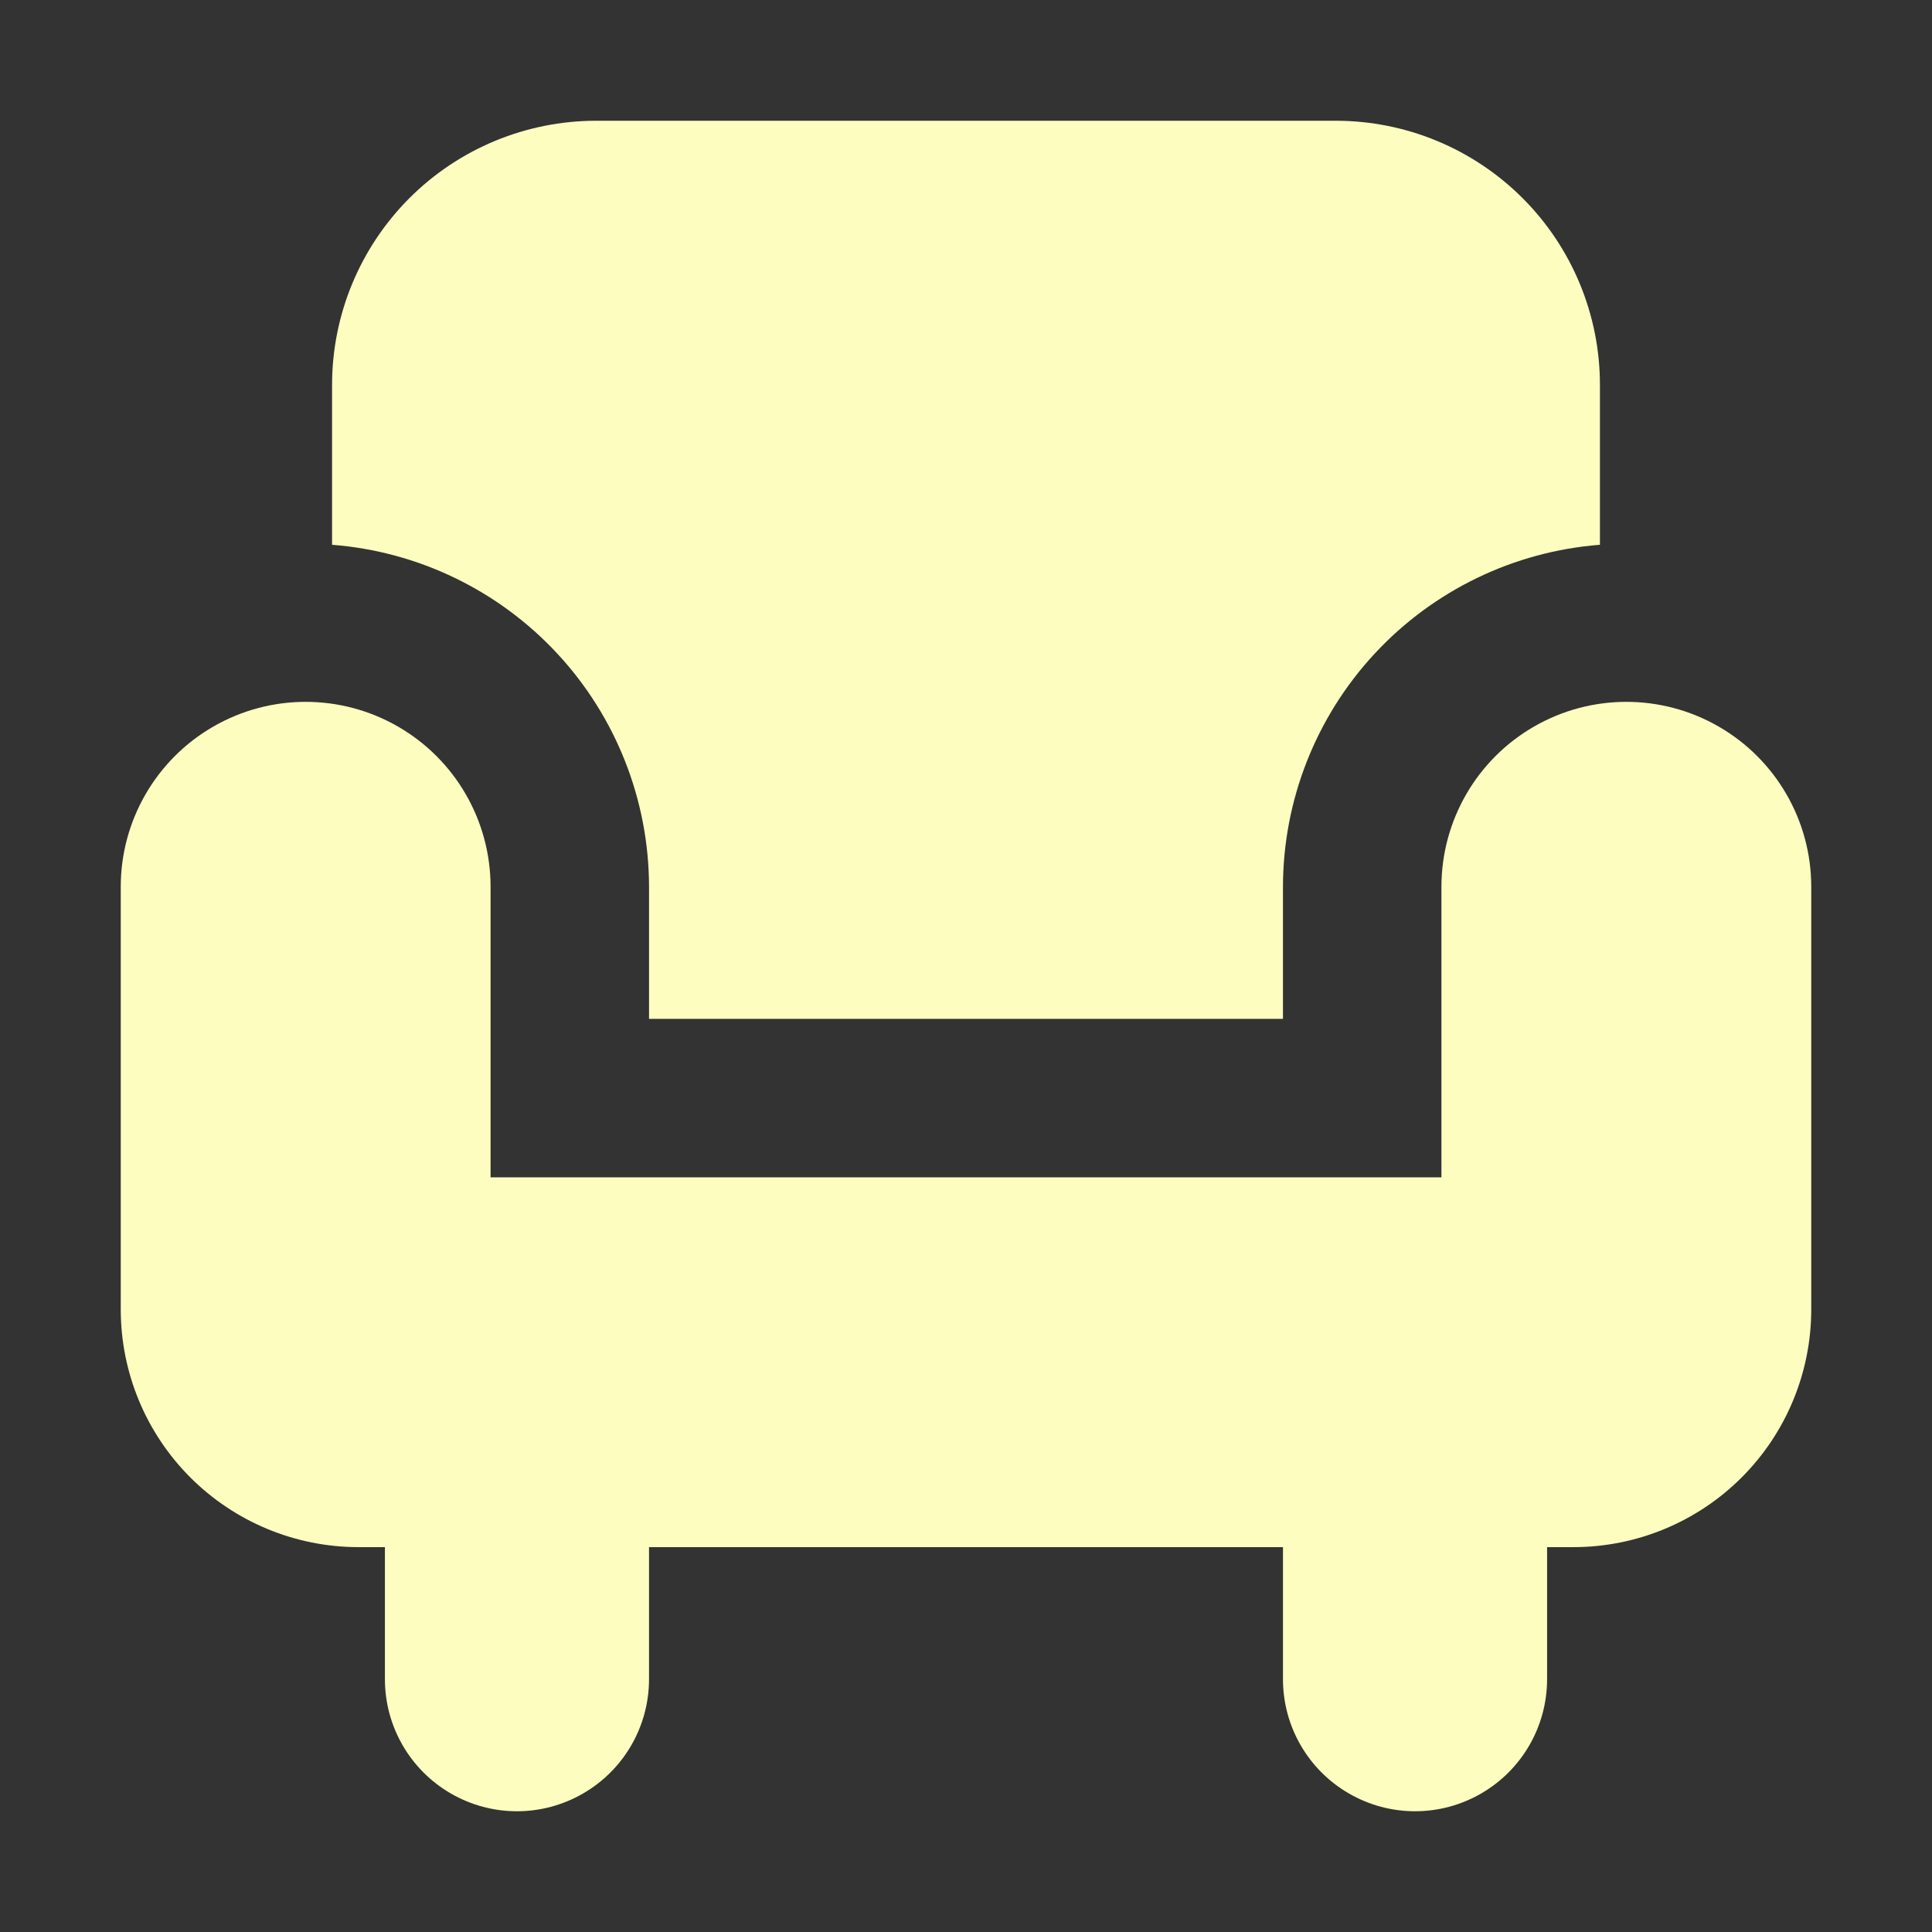
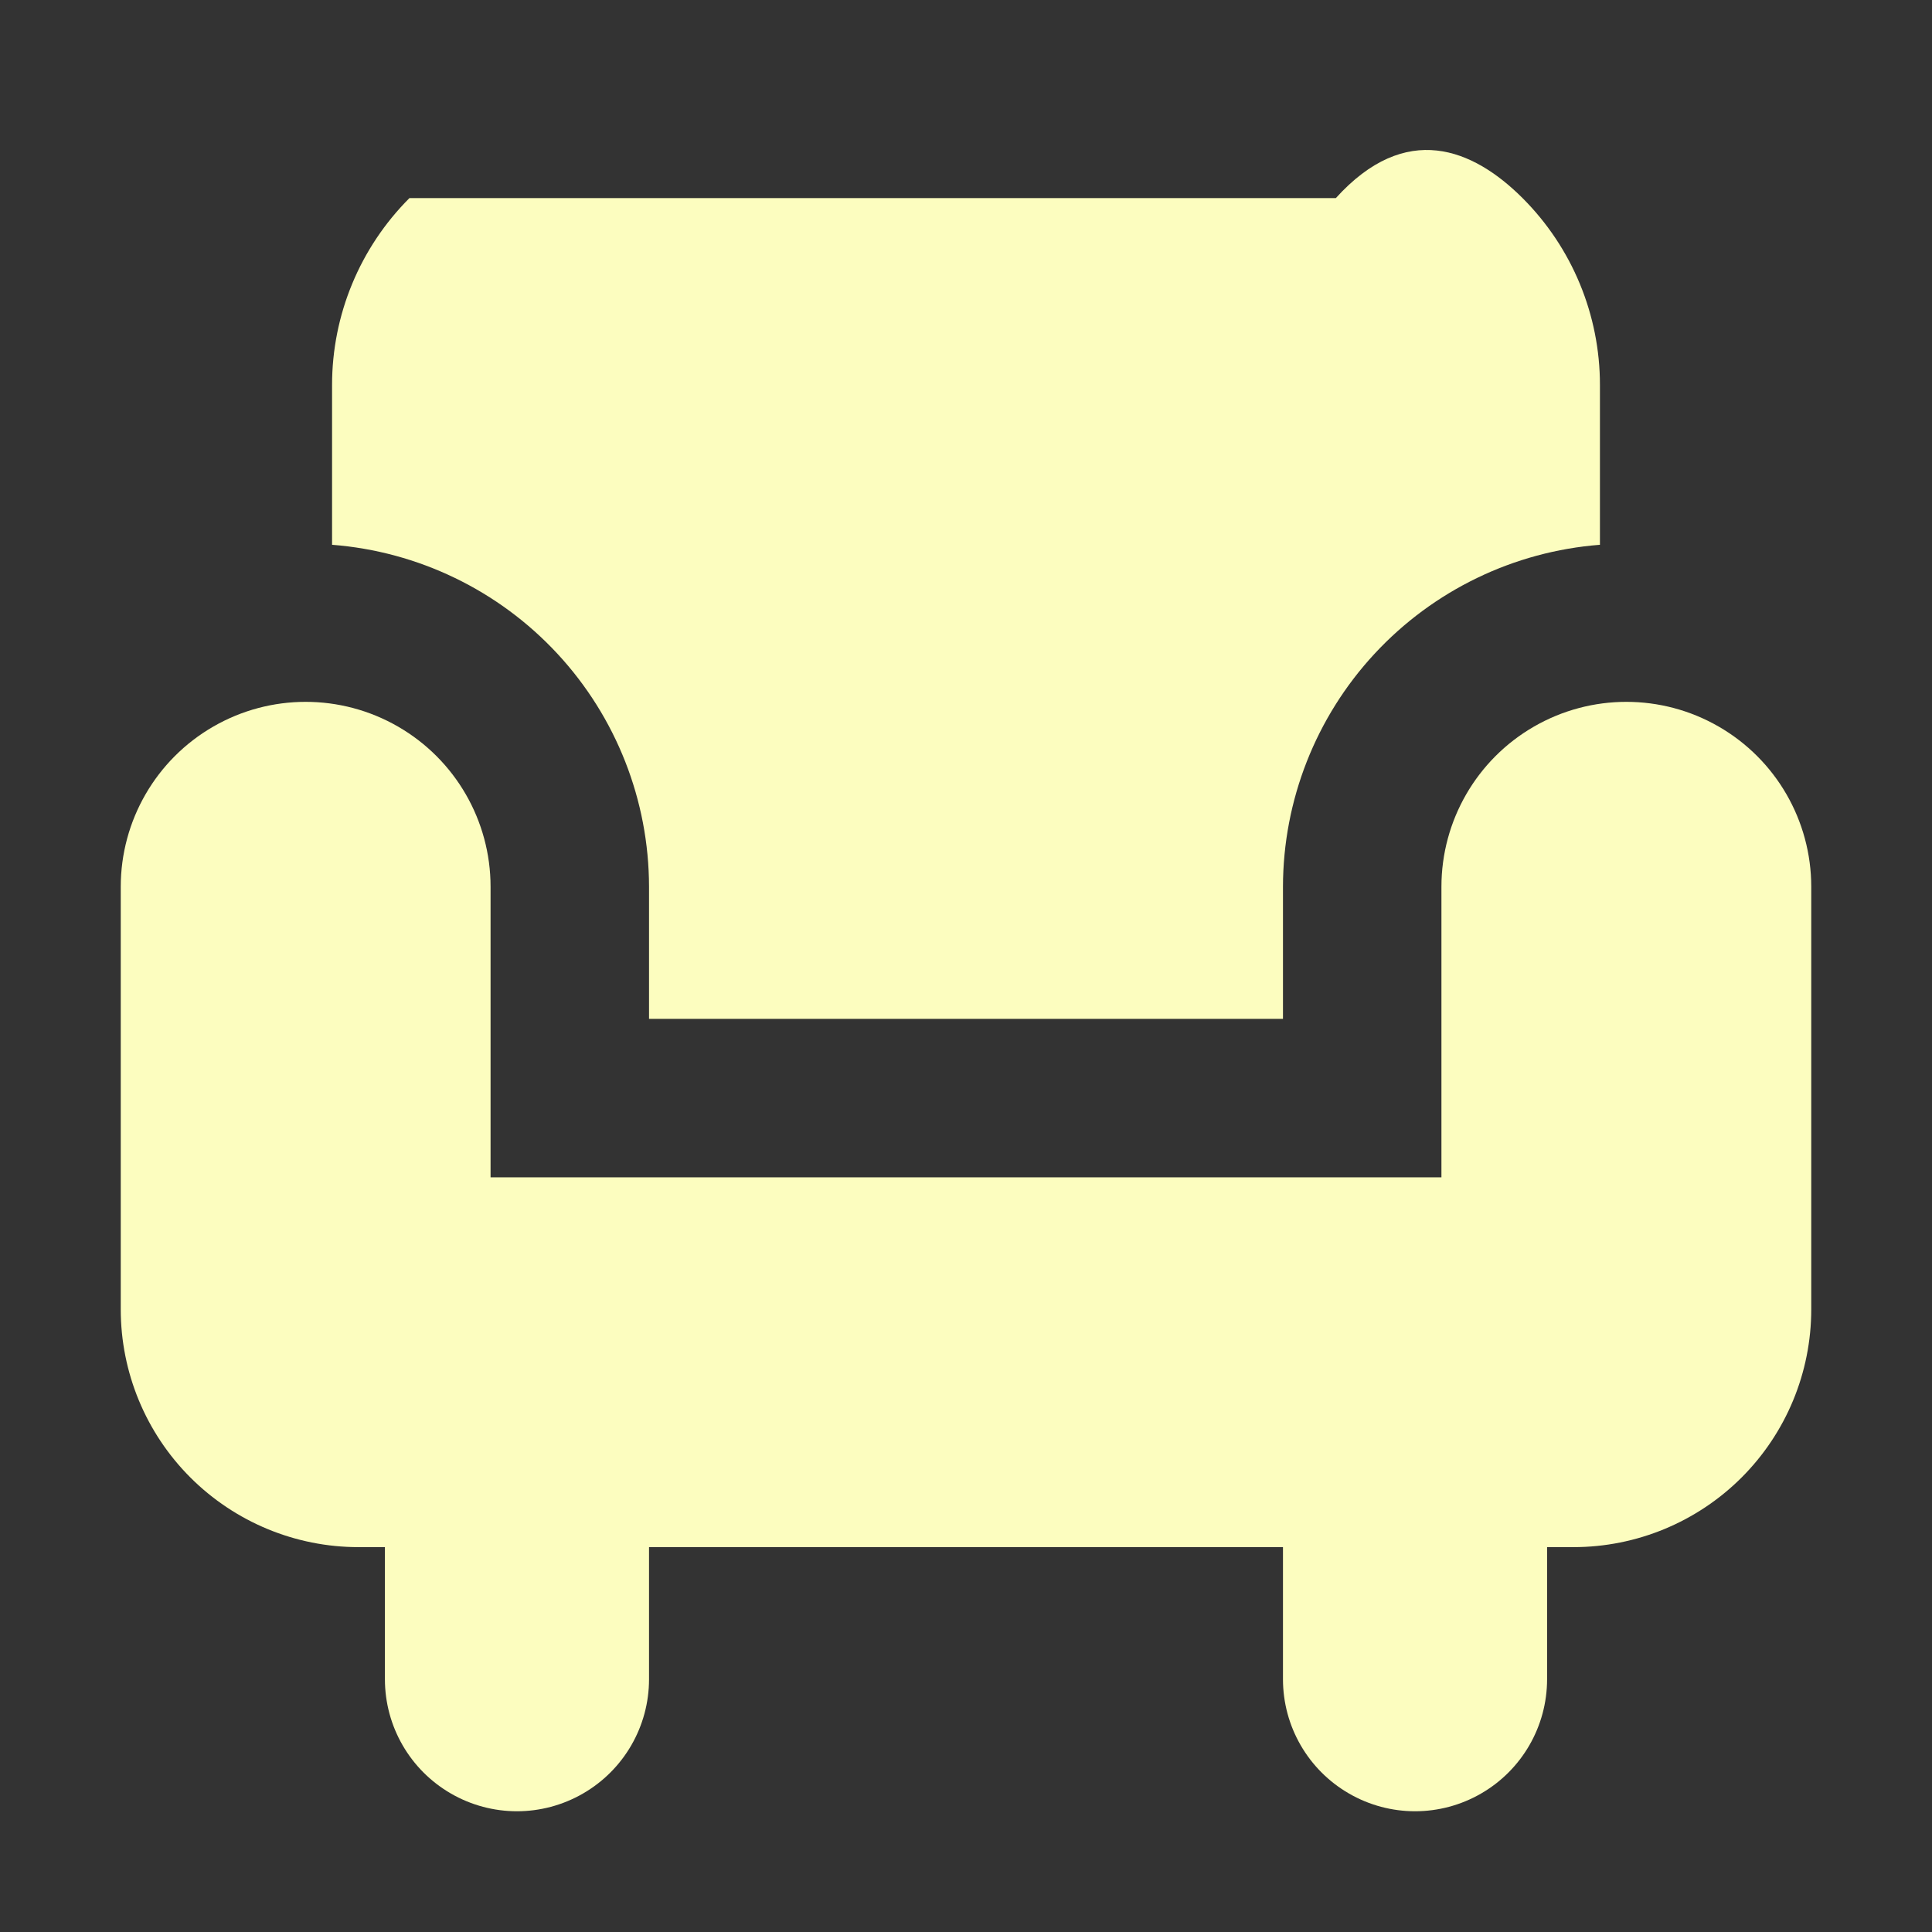
<svg xmlns="http://www.w3.org/2000/svg" width="48" height="48" viewBox="0 0 48 48" fill="none">
  <rect x="0" y="0" width="48" height="48" fill="#333333" stroke="none" />
-   <path d="M8.25 13.535V9.563C8.25 7.822 8.942 6.153 10.172 4.922C11.403 3.691 13.072 3 14.813 3H33.188C34.928 3 36.597 3.692 37.828 4.922C39.059 6.153 39.75 7.822 39.75 9.563V13.535C37.609 13.701 35.61 14.668 34.15 16.243C32.691 17.817 31.878 19.884 31.875 22.031V25.313H16.125V22.031C16.122 19.884 15.309 17.817 13.85 16.243C12.39 14.668 10.391 13.701 8.25 13.535H8.25ZM45 22.031C45 20.39 44.124 18.873 42.703 18.053C41.282 17.232 39.531 17.232 38.109 18.053C36.688 18.873 35.812 20.39 35.812 22.031V29.25H12.188V22.031C12.188 20.39 11.312 18.873 9.891 18.053C8.469 17.232 6.718 17.232 5.297 18.053C3.876 18.873 3 20.39 3 22.031V32.531C3 34.098 3.622 35.6 4.73 36.708C5.838 37.815 7.34 38.438 8.906 38.438H9.563V41.719C9.563 42.891 10.188 43.974 11.203 44.56C12.218 45.147 13.469 45.147 14.484 44.56C15.5 43.974 16.125 42.891 16.125 41.719V38.438H31.875V41.719C31.875 42.891 32.5 43.974 33.516 44.56C34.531 45.147 35.782 45.147 36.797 44.56C37.812 43.974 38.437 42.891 38.437 41.719V38.438H39.093C40.66 38.438 42.162 37.815 43.27 36.708C44.378 35.6 45 34.098 45 32.531L45 22.031Z" fill="#FCFDBF" />
+   <path d="M8.25 13.535V9.563C8.25 7.822 8.942 6.153 10.172 4.922H33.188C34.928 3 36.597 3.692 37.828 4.922C39.059 6.153 39.75 7.822 39.75 9.563V13.535C37.609 13.701 35.61 14.668 34.15 16.243C32.691 17.817 31.878 19.884 31.875 22.031V25.313H16.125V22.031C16.122 19.884 15.309 17.817 13.85 16.243C12.39 14.668 10.391 13.701 8.25 13.535H8.25ZM45 22.031C45 20.39 44.124 18.873 42.703 18.053C41.282 17.232 39.531 17.232 38.109 18.053C36.688 18.873 35.812 20.39 35.812 22.031V29.25H12.188V22.031C12.188 20.39 11.312 18.873 9.891 18.053C8.469 17.232 6.718 17.232 5.297 18.053C3.876 18.873 3 20.39 3 22.031V32.531C3 34.098 3.622 35.6 4.73 36.708C5.838 37.815 7.34 38.438 8.906 38.438H9.563V41.719C9.563 42.891 10.188 43.974 11.203 44.56C12.218 45.147 13.469 45.147 14.484 44.56C15.5 43.974 16.125 42.891 16.125 41.719V38.438H31.875V41.719C31.875 42.891 32.5 43.974 33.516 44.56C34.531 45.147 35.782 45.147 36.797 44.56C37.812 43.974 38.437 42.891 38.437 41.719V38.438H39.093C40.66 38.438 42.162 37.815 43.27 36.708C44.378 35.6 45 34.098 45 32.531L45 22.031Z" fill="#FCFDBF" />
</svg>